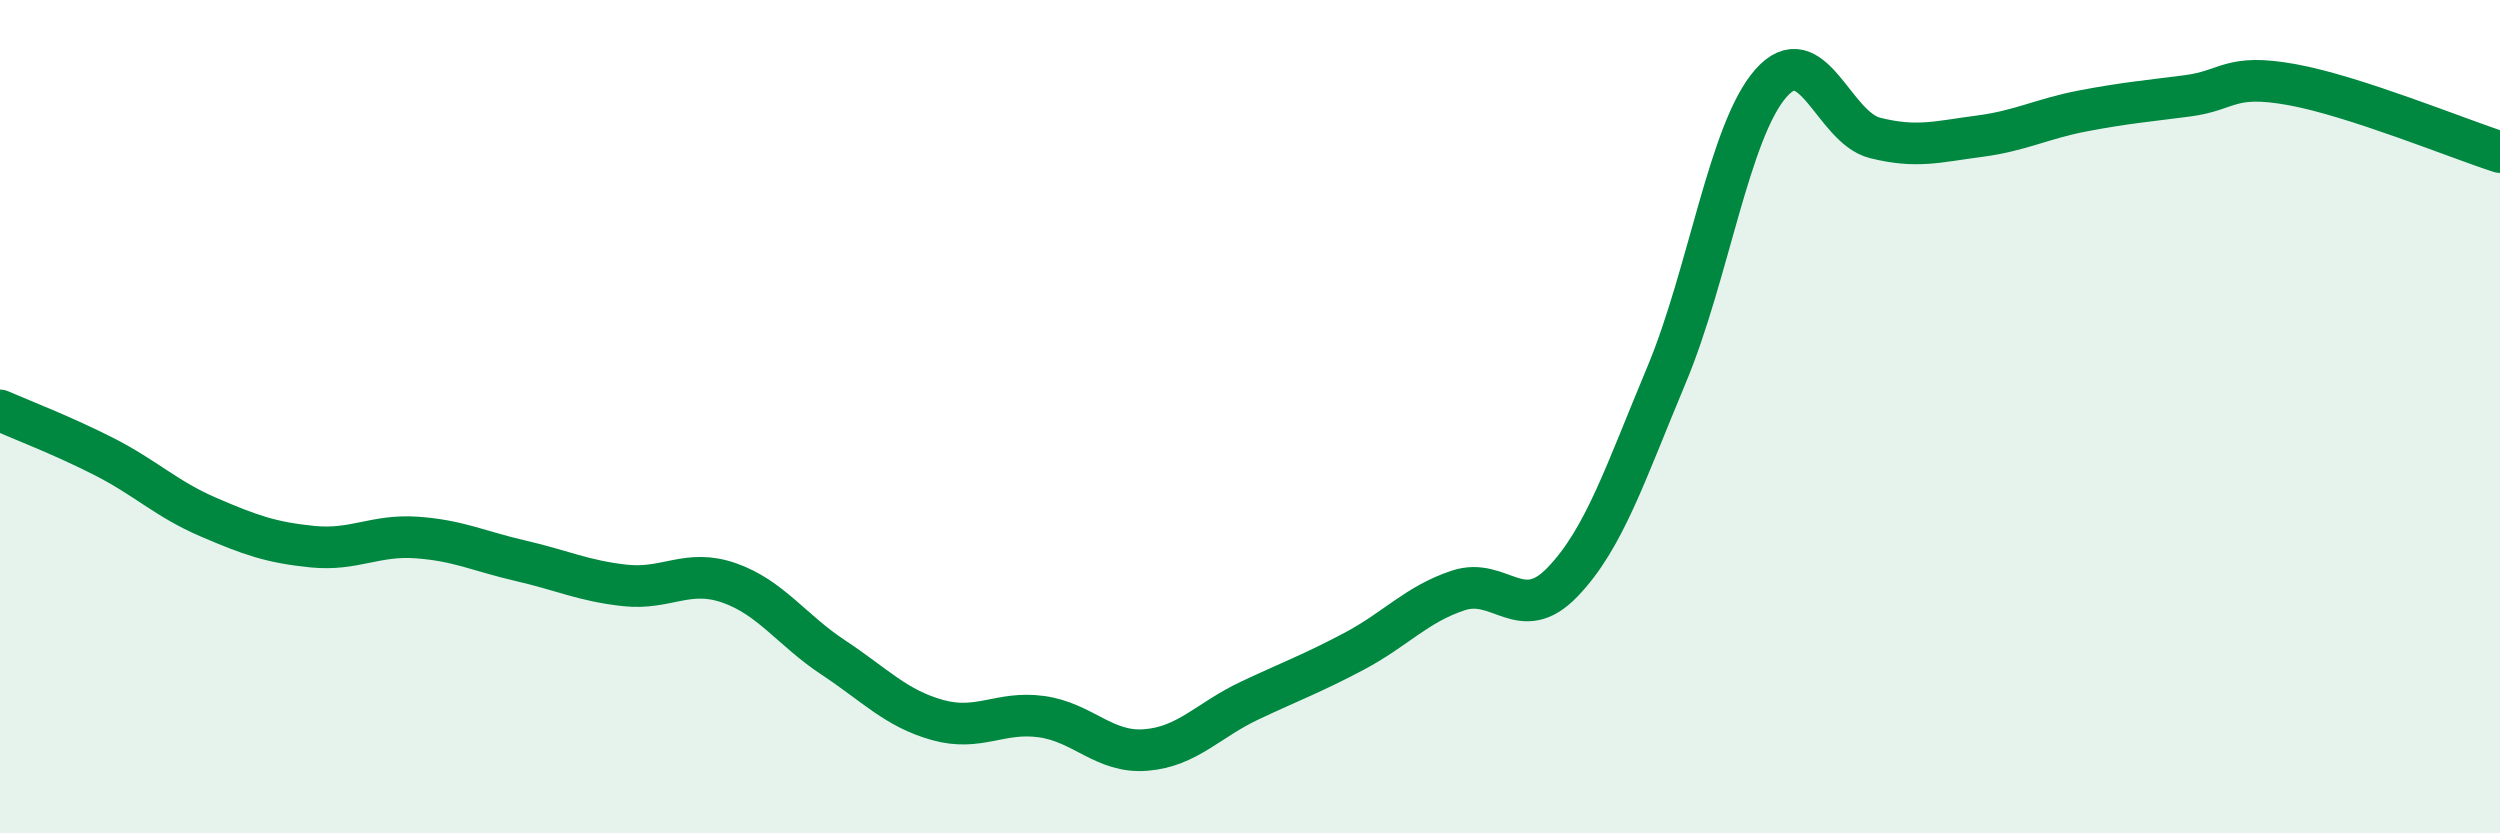
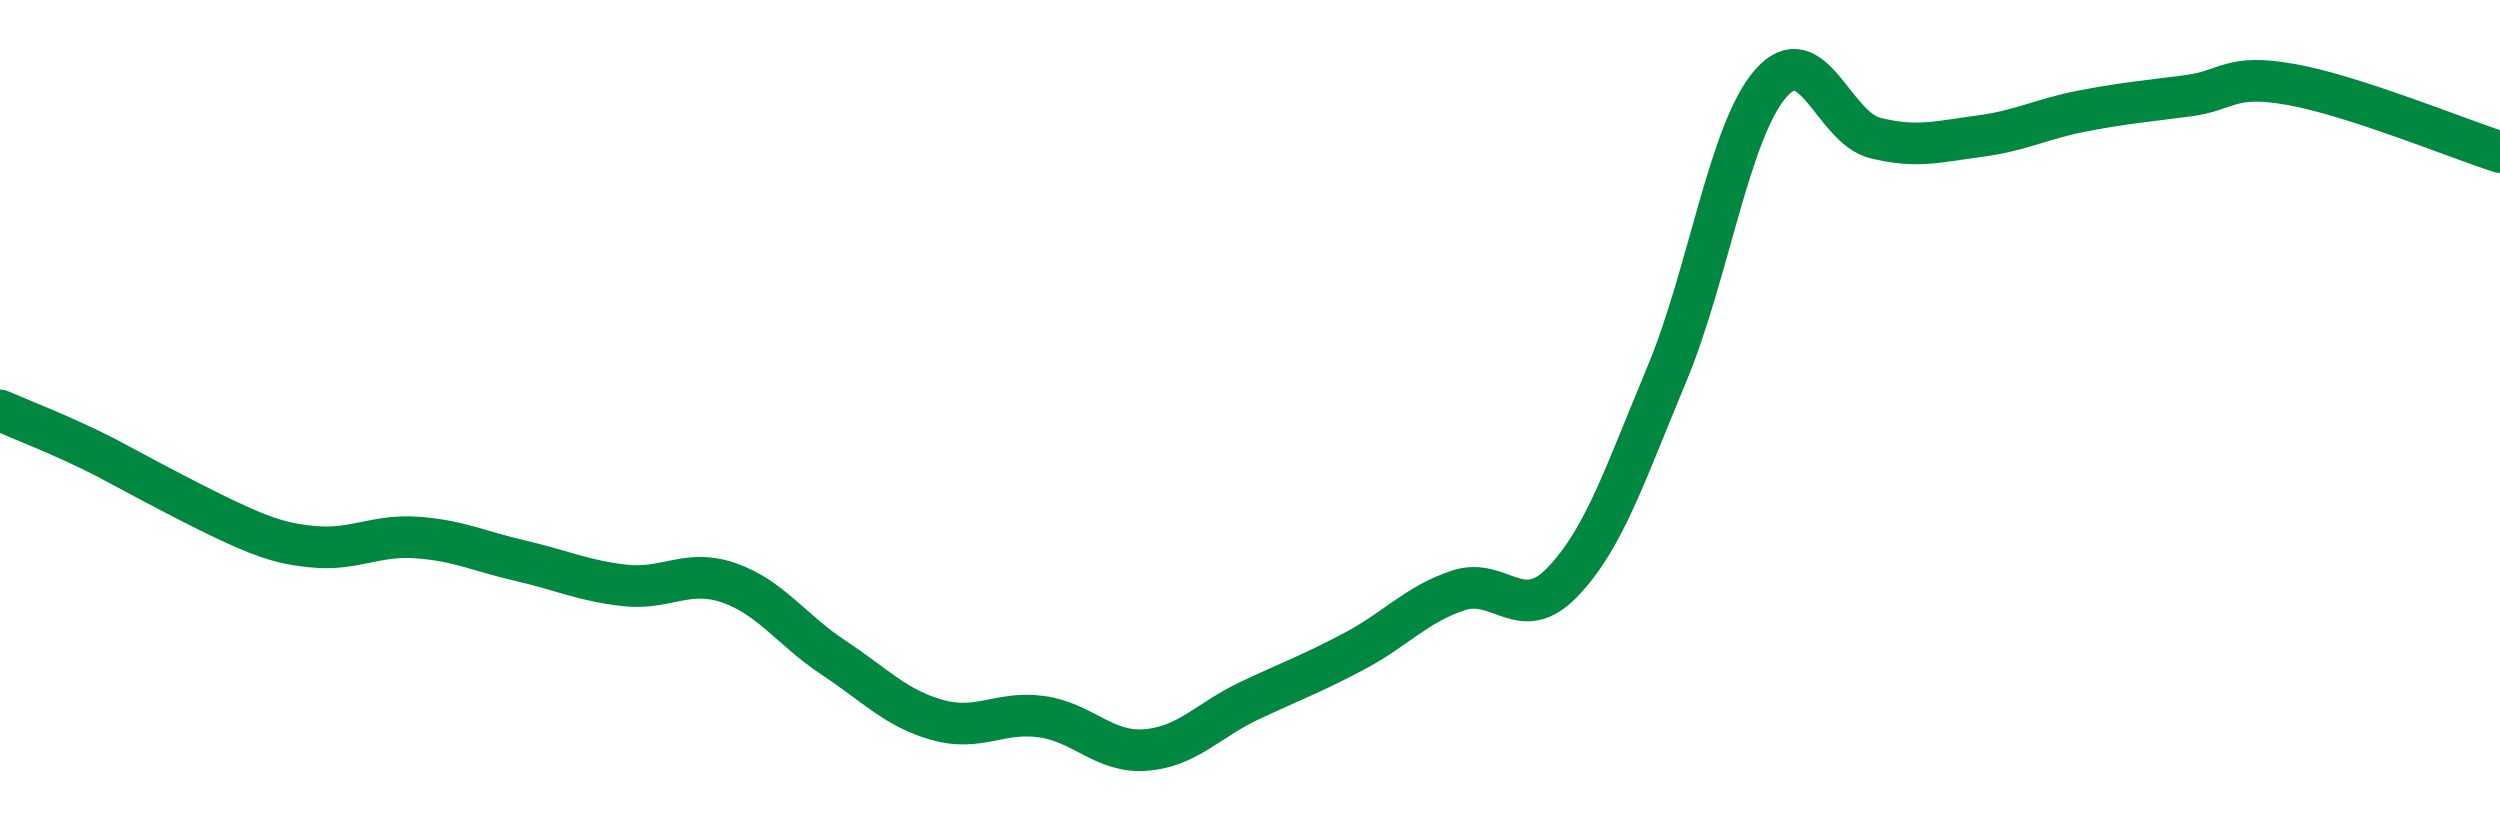
<svg xmlns="http://www.w3.org/2000/svg" width="60" height="20" viewBox="0 0 60 20">
-   <path d="M 0,9.85 C 0.5,10.07 1.5,10.45 2.5,10.96 C 3.5,11.47 4,11.98 5,12.41 C 6,12.84 6.5,13.02 7.5,13.12 C 8.5,13.22 9,12.83 10,12.9 C 11,12.97 11.5,13.23 12.5,13.46 C 13.5,13.69 14,13.94 15,14.05 C 16,14.16 16.5,13.64 17.5,13.99 C 18.5,14.34 19,15.12 20,15.78 C 21,16.44 21.5,17 22.5,17.28 C 23.5,17.56 24,17.06 25,17.2 C 26,17.34 26.5,18.08 27.5,18 C 28.5,17.92 29,17.28 30,16.81 C 31,16.34 31.5,16.16 32.5,15.63 C 33.5,15.1 34,14.5 35,14.17 C 36,13.84 36.5,15.01 37.5,13.97 C 38.5,12.93 39,11.38 40,8.99 C 41,6.6 41.5,3.14 42.5,2 C 43.5,0.86 44,3.06 45,3.31 C 46,3.56 46.5,3.4 47.5,3.27 C 48.5,3.14 49,2.85 50,2.66 C 51,2.47 51.5,2.43 52.5,2.3 C 53.5,2.17 53.5,1.76 55,2.03 C 56.5,2.3 59,3.33 60,3.65L60 20L0 20Z" fill="#008740" opacity="0.1" stroke-linecap="round" stroke-linejoin="round" />
-   <path d="M 0,9.85 C 0.5,10.07 1.5,10.45 2.5,10.96 C 3.5,11.47 4,11.98 5,12.41 C 6,12.84 6.5,13.02 7.5,13.12 C 8.5,13.22 9,12.83 10,12.9 C 11,12.97 11.5,13.23 12.5,13.46 C 13.5,13.69 14,13.94 15,14.05 C 16,14.16 16.5,13.64 17.5,13.99 C 18.5,14.34 19,15.12 20,15.78 C 21,16.44 21.5,17 22.5,17.28 C 23.5,17.56 24,17.06 25,17.2 C 26,17.34 26.5,18.08 27.5,18 C 28.5,17.92 29,17.28 30,16.81 C 31,16.34 31.5,16.16 32.5,15.63 C 33.5,15.1 34,14.5 35,14.17 C 36,13.84 36.5,15.01 37.5,13.97 C 38.5,12.93 39,11.38 40,8.99 C 41,6.6 41.5,3.14 42.5,2 C 43.5,0.86 44,3.06 45,3.31 C 46,3.56 46.5,3.4 47.5,3.27 C 48.5,3.14 49,2.85 50,2.66 C 51,2.47 51.5,2.43 52.5,2.3 C 53.5,2.17 53.5,1.76 55,2.03 C 56.5,2.3 59,3.33 60,3.65" stroke="#008740" stroke-width="1" fill="none" stroke-linecap="round" stroke-linejoin="round" />
+   <path d="M 0,9.85 C 0.5,10.07 1.5,10.45 2.5,10.96 C 6,12.84 6.5,13.02 7.5,13.12 C 8.5,13.22 9,12.83 10,12.9 C 11,12.97 11.5,13.23 12.5,13.46 C 13.5,13.69 14,13.94 15,14.05 C 16,14.16 16.5,13.64 17.5,13.99 C 18.5,14.34 19,15.12 20,15.78 C 21,16.44 21.5,17 22.5,17.28 C 23.5,17.56 24,17.06 25,17.2 C 26,17.34 26.5,18.08 27.5,18 C 28.5,17.92 29,17.28 30,16.81 C 31,16.34 31.5,16.16 32.5,15.63 C 33.5,15.1 34,14.5 35,14.17 C 36,13.84 36.5,15.01 37.5,13.97 C 38.5,12.93 39,11.38 40,8.99 C 41,6.6 41.5,3.14 42.5,2 C 43.5,0.86 44,3.06 45,3.31 C 46,3.56 46.5,3.4 47.5,3.27 C 48.5,3.14 49,2.85 50,2.66 C 51,2.47 51.5,2.43 52.5,2.3 C 53.5,2.17 53.5,1.76 55,2.03 C 56.5,2.3 59,3.33 60,3.65" stroke="#008740" stroke-width="1" fill="none" stroke-linecap="round" stroke-linejoin="round" />
</svg>